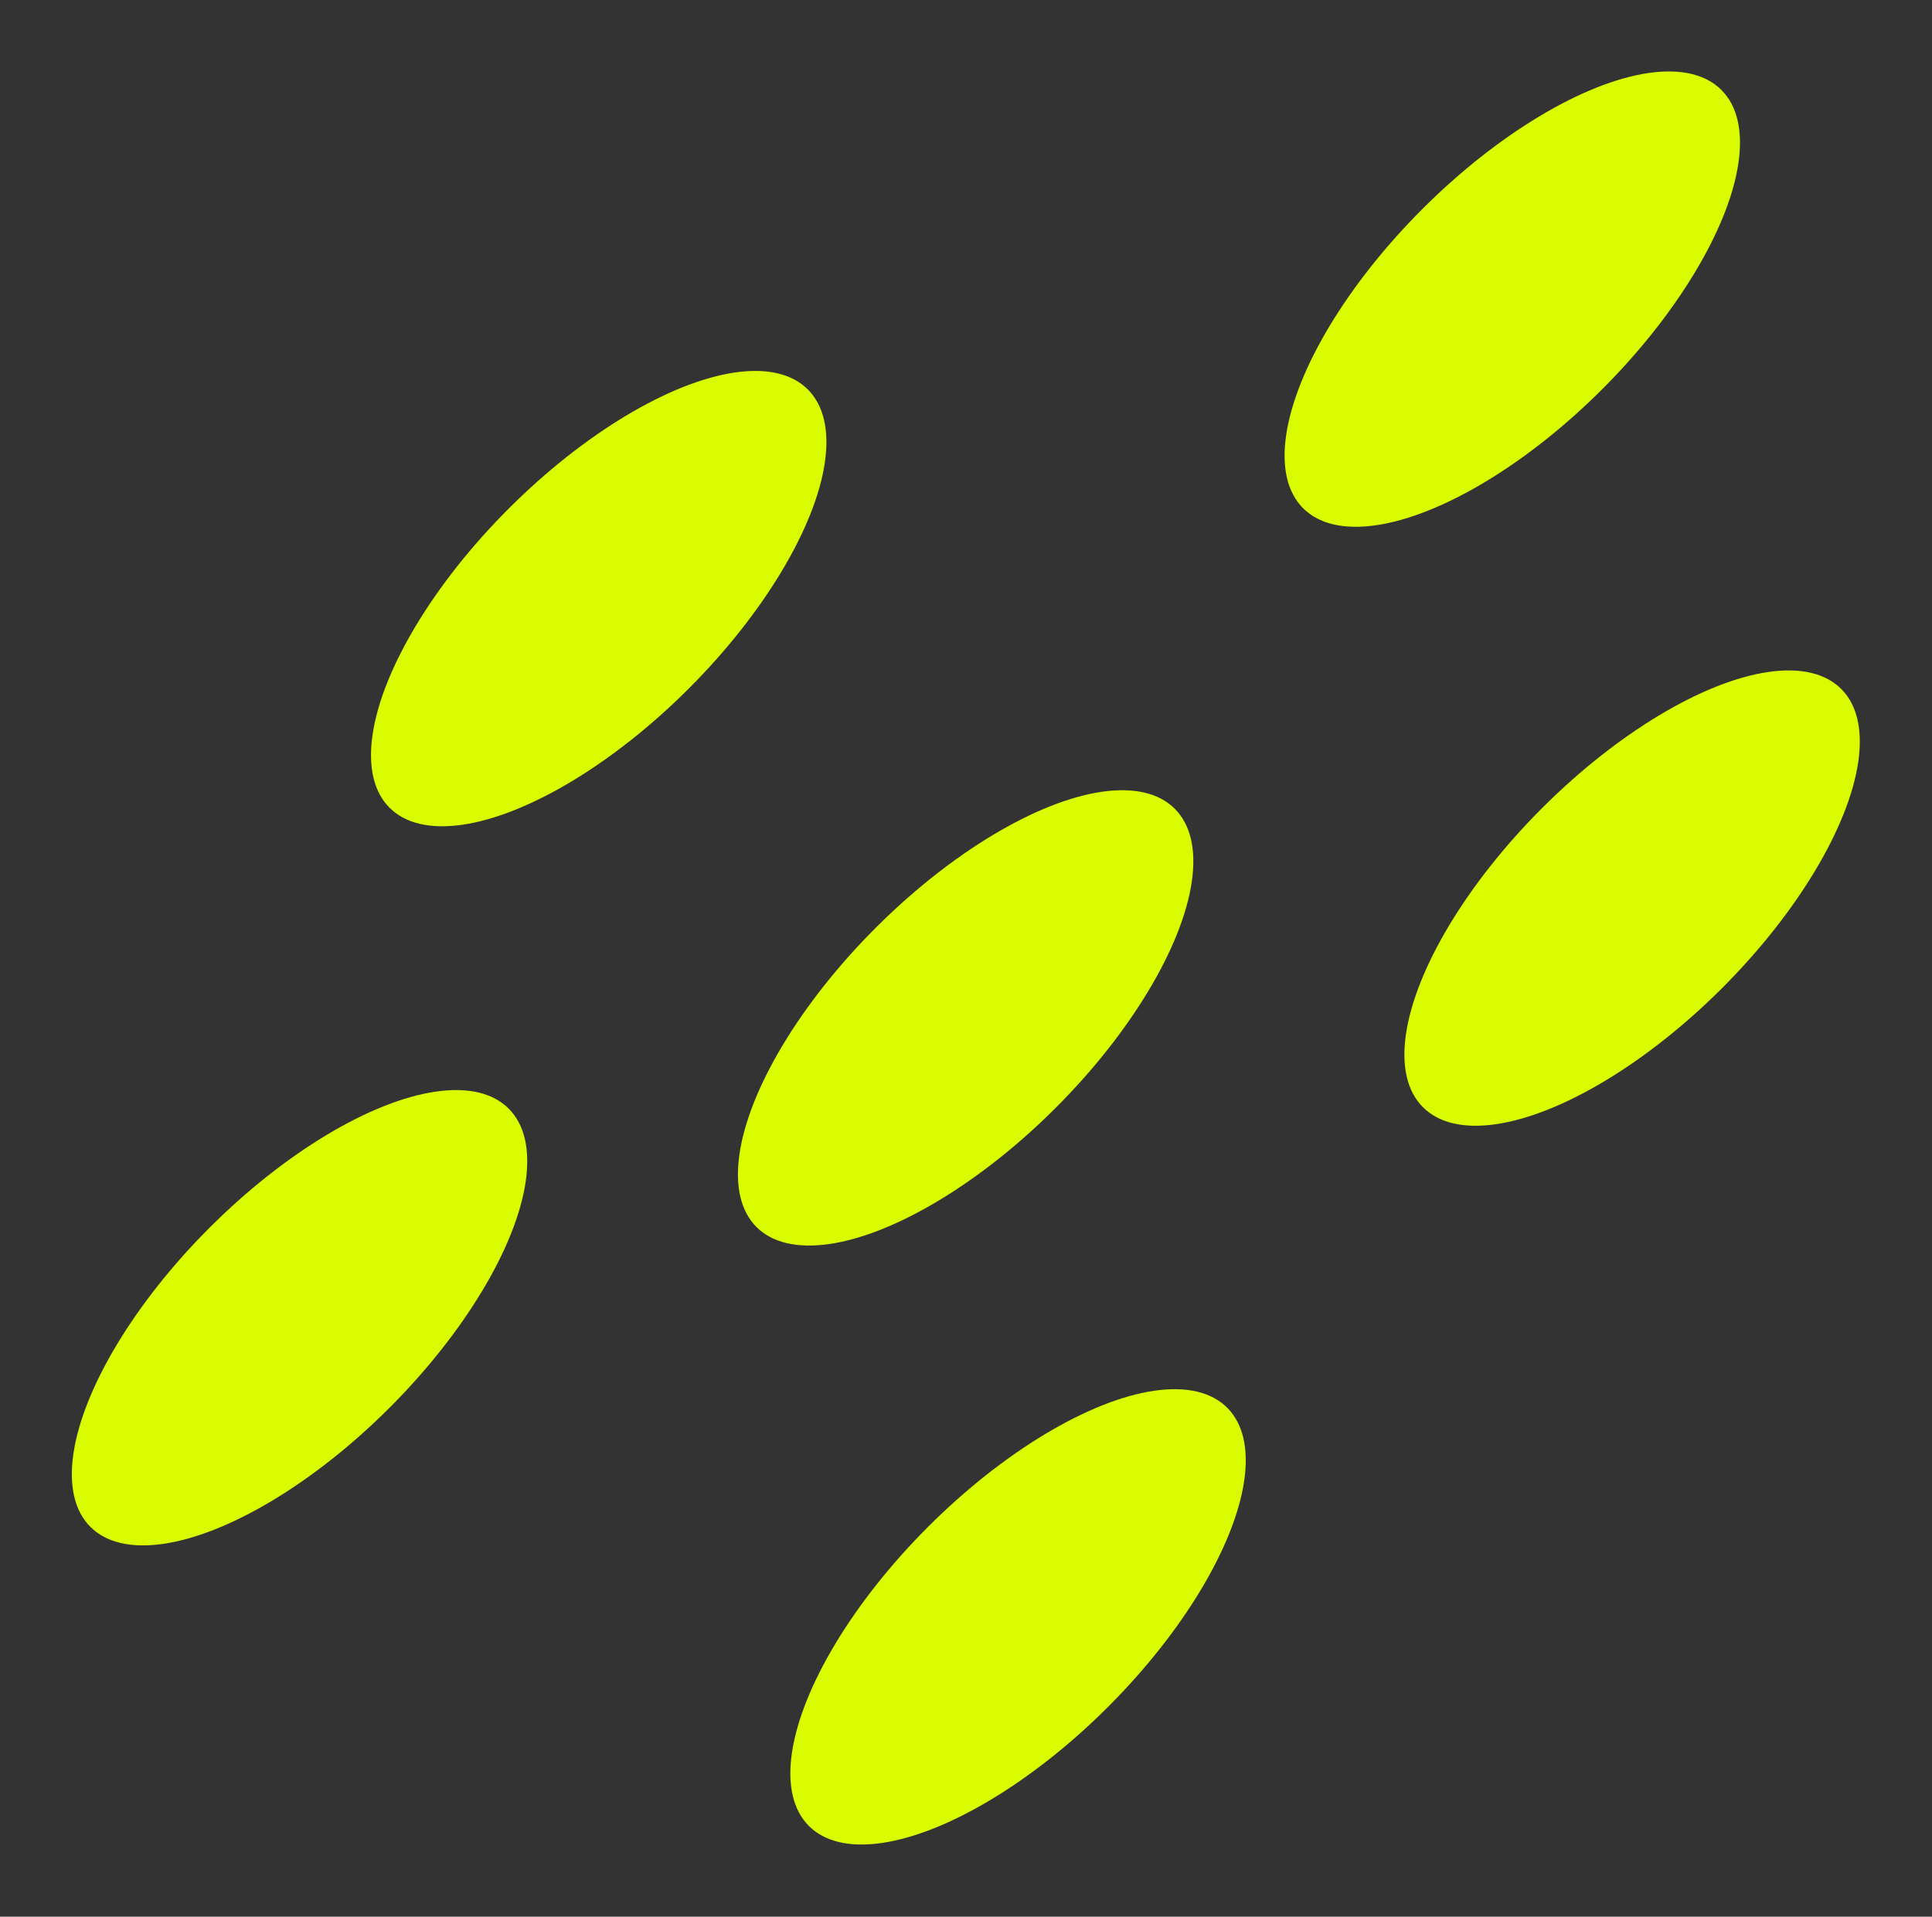
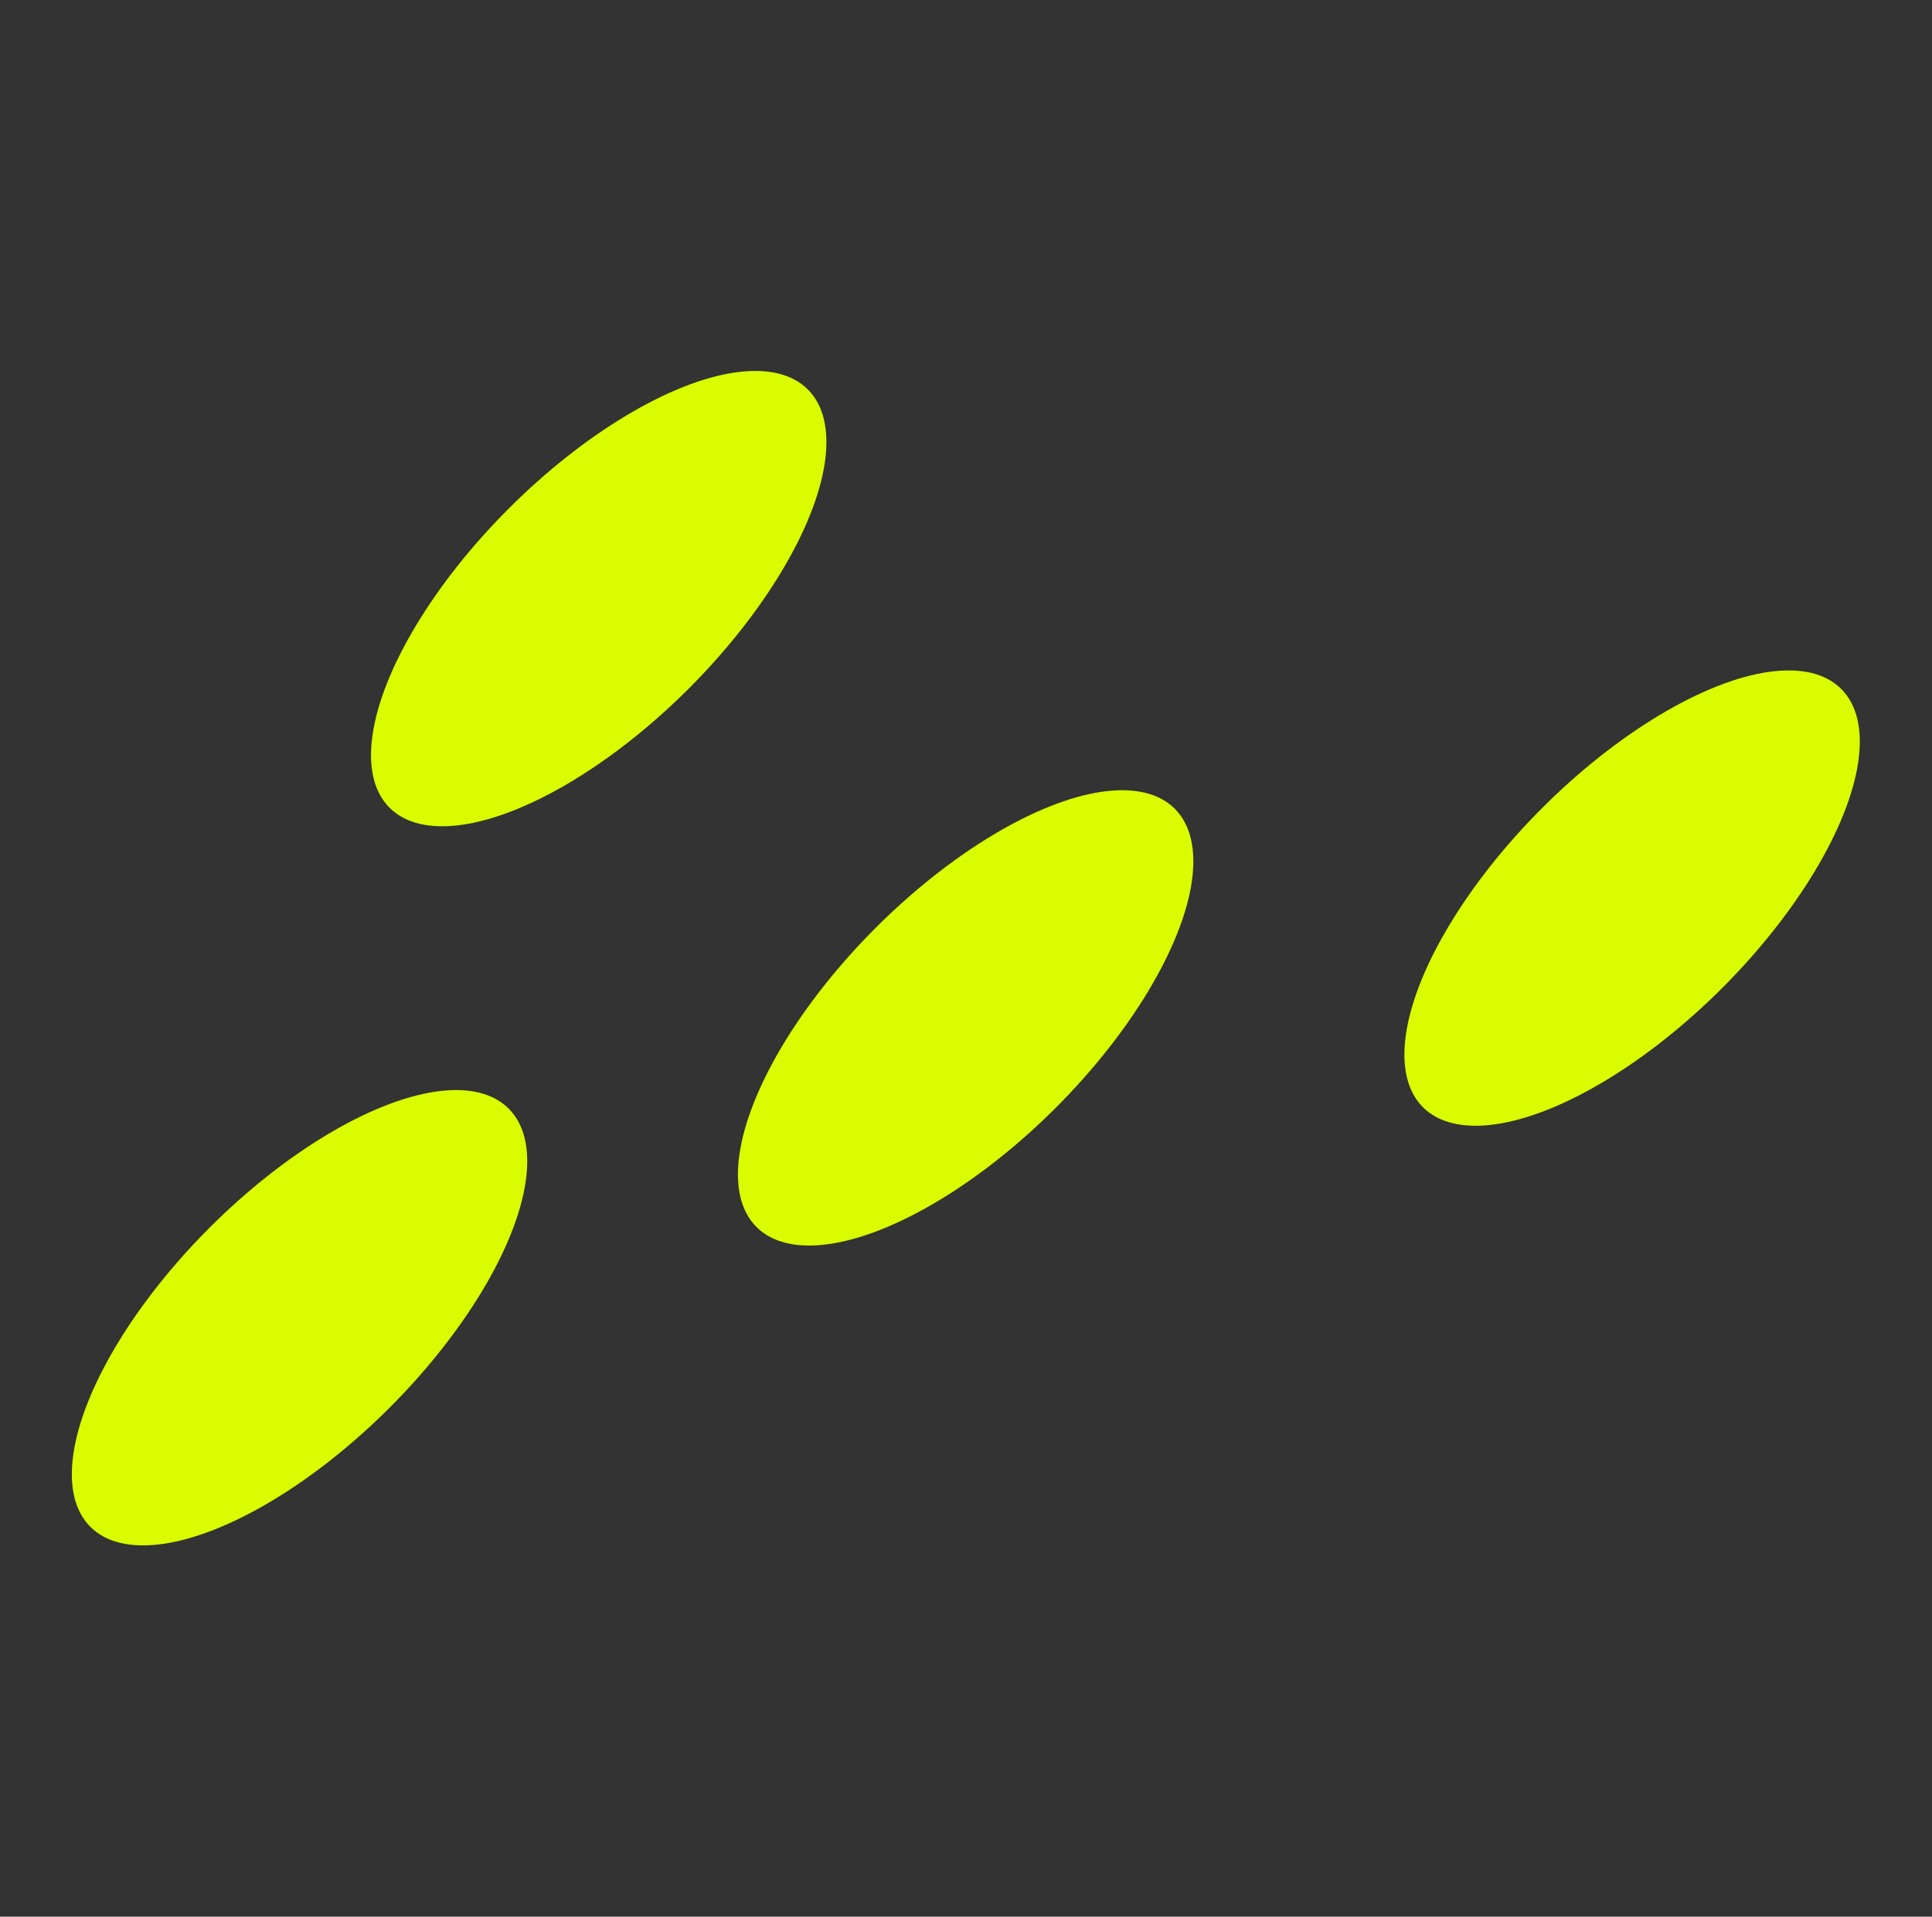
<svg xmlns="http://www.w3.org/2000/svg" width="516" height="512" viewBox="0 0 516 512" fill="none">
  <rect x="0" y="0" width="516" height="512" fill="#333333" stroke="none" />
  <ellipse cx="80" cy="351.999" rx="34" ry="79" transform="rotate(45 80 351.999)" fill="#D9FD00" />
  <ellipse cx="257.903" cy="271.903" rx="34" ry="79" transform="rotate(45 257.903 271.903)" fill="#D9FD00" />
  <ellipse cx="159.903" cy="159.903" rx="34" ry="79" transform="rotate(45 159.903 159.903)" fill="#D9FD00" />
-   <ellipse cx="403.903" cy="79.903" rx="34" ry="79" transform="rotate(45 403.903 79.903)" fill="#D9FD00" />
  <ellipse cx="435.903" cy="239.903" rx="34" ry="79" transform="rotate(45 435.903 239.903)" fill="#D9FD00" />
-   <ellipse cx="271.903" cy="431.903" rx="34" ry="79" transform="rotate(45 271.903 431.903)" fill="#D9FD00" />
</svg>